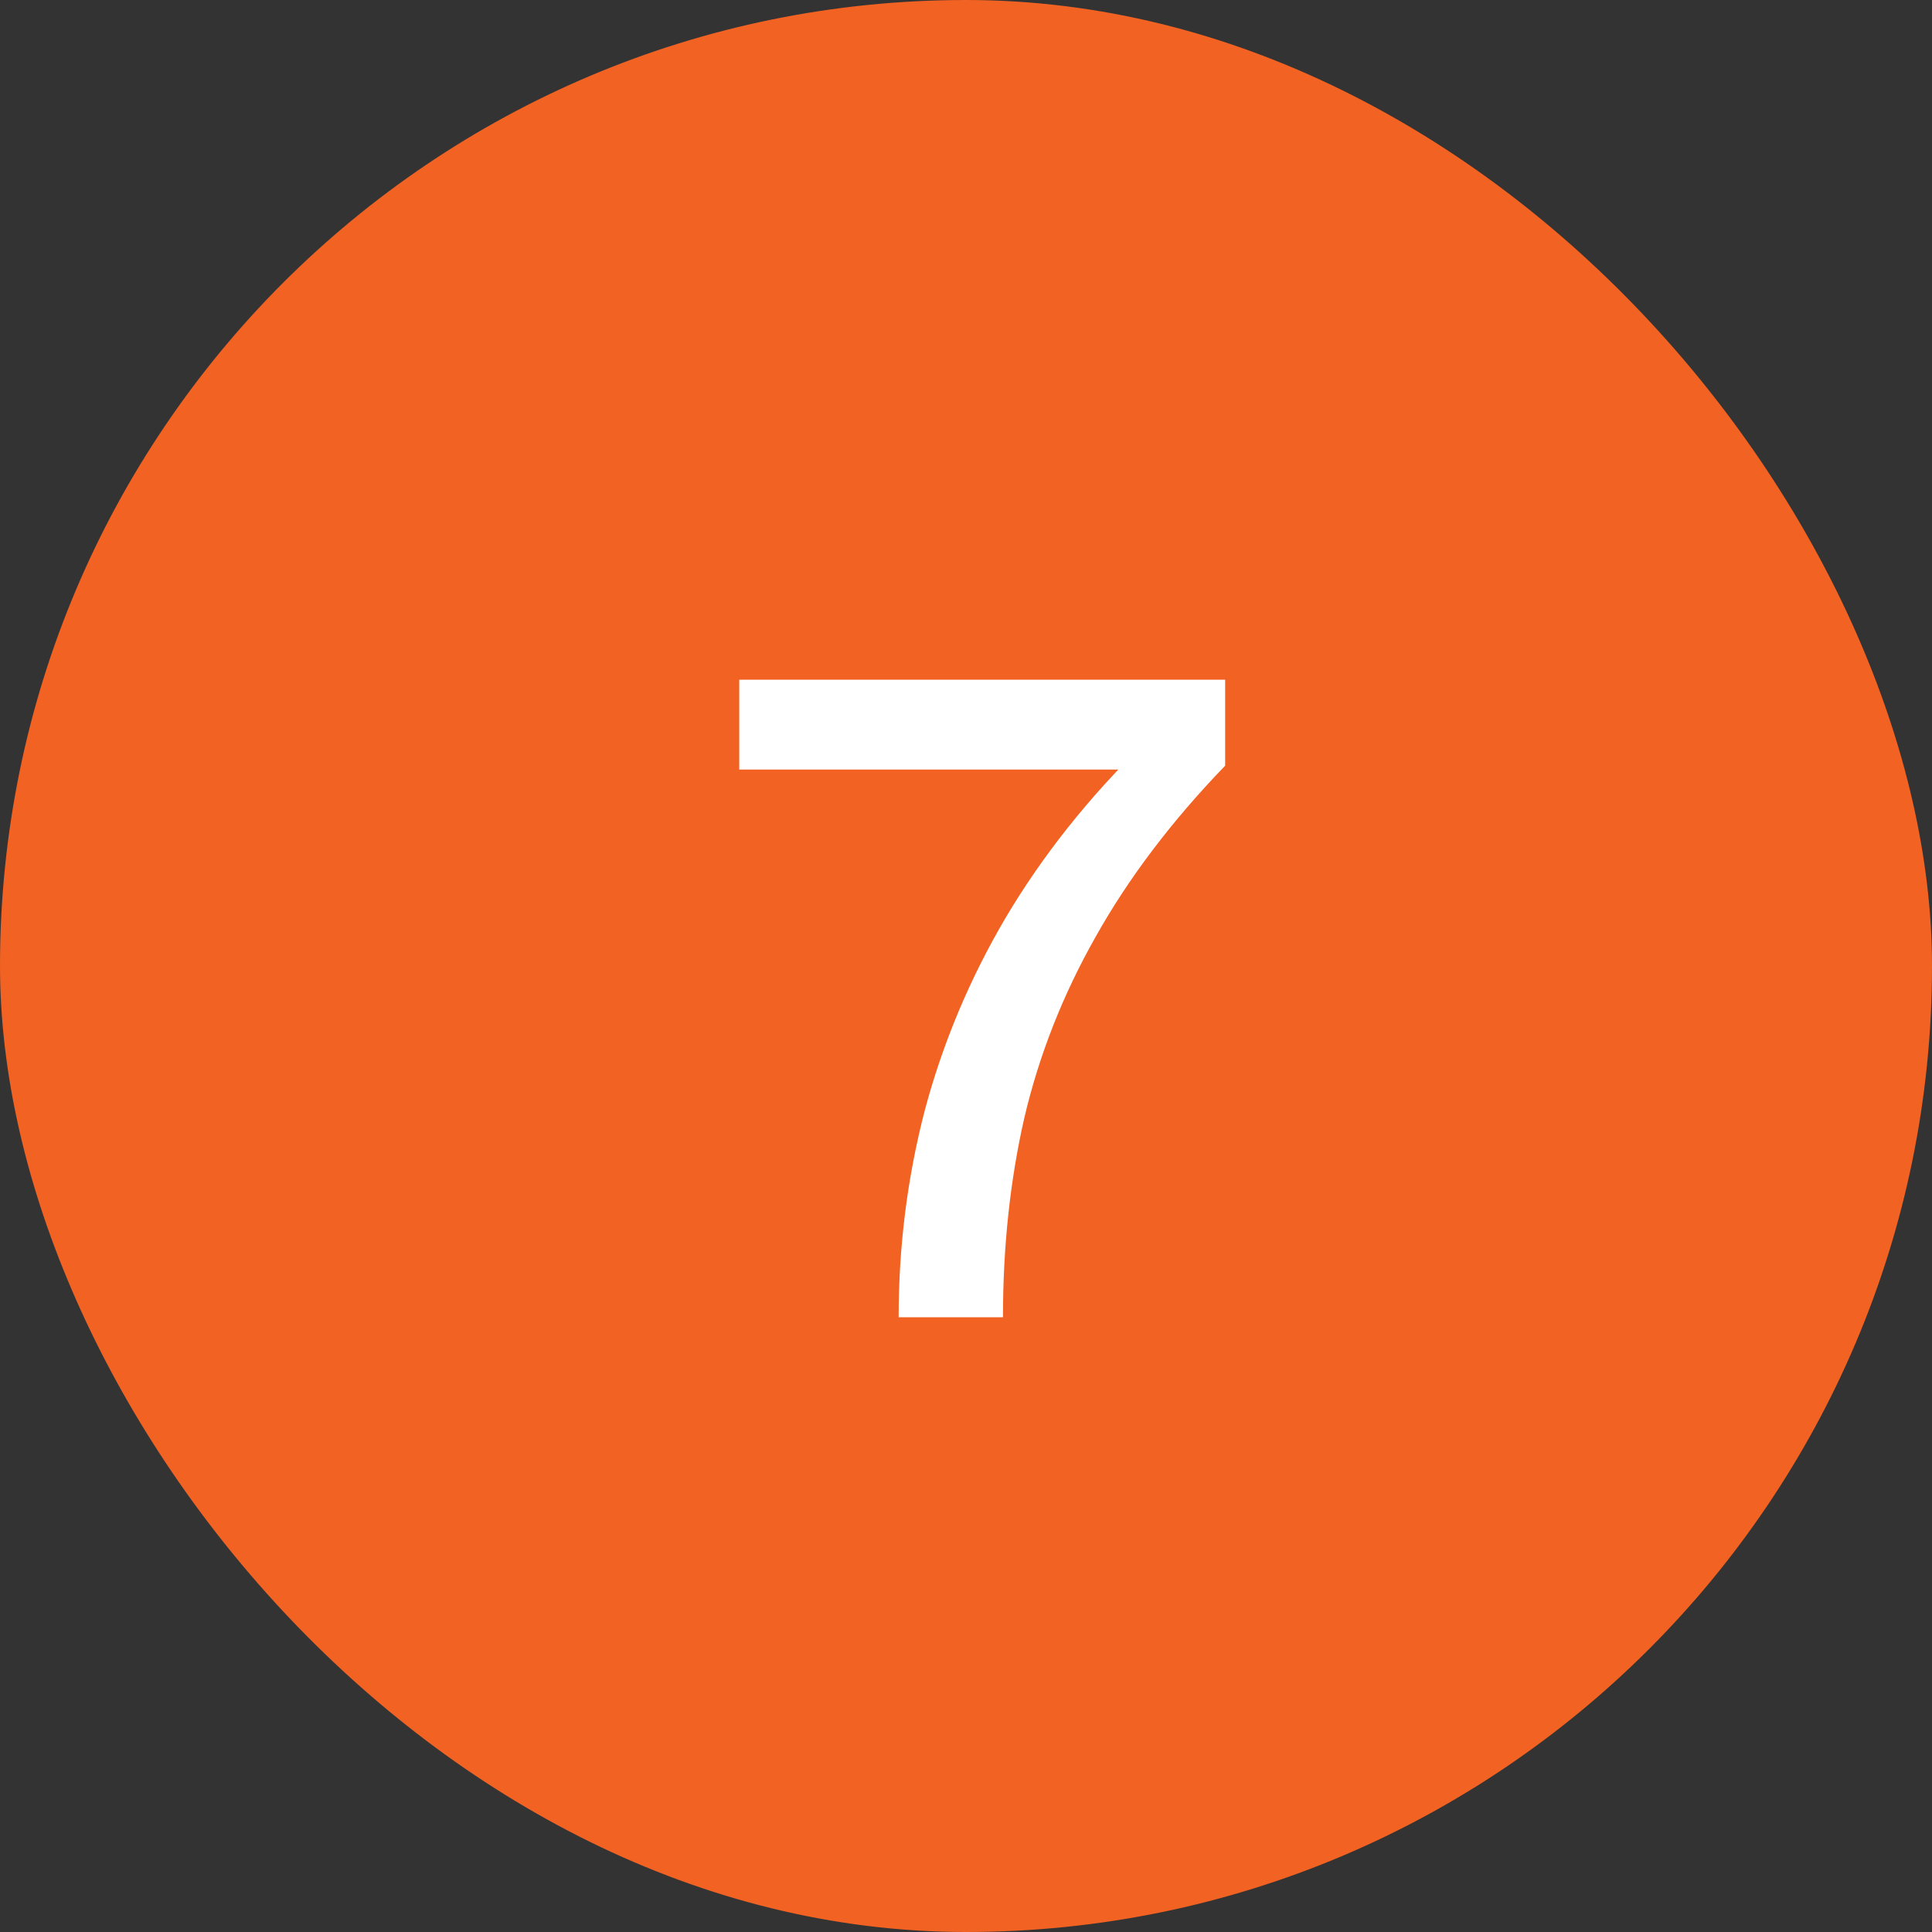
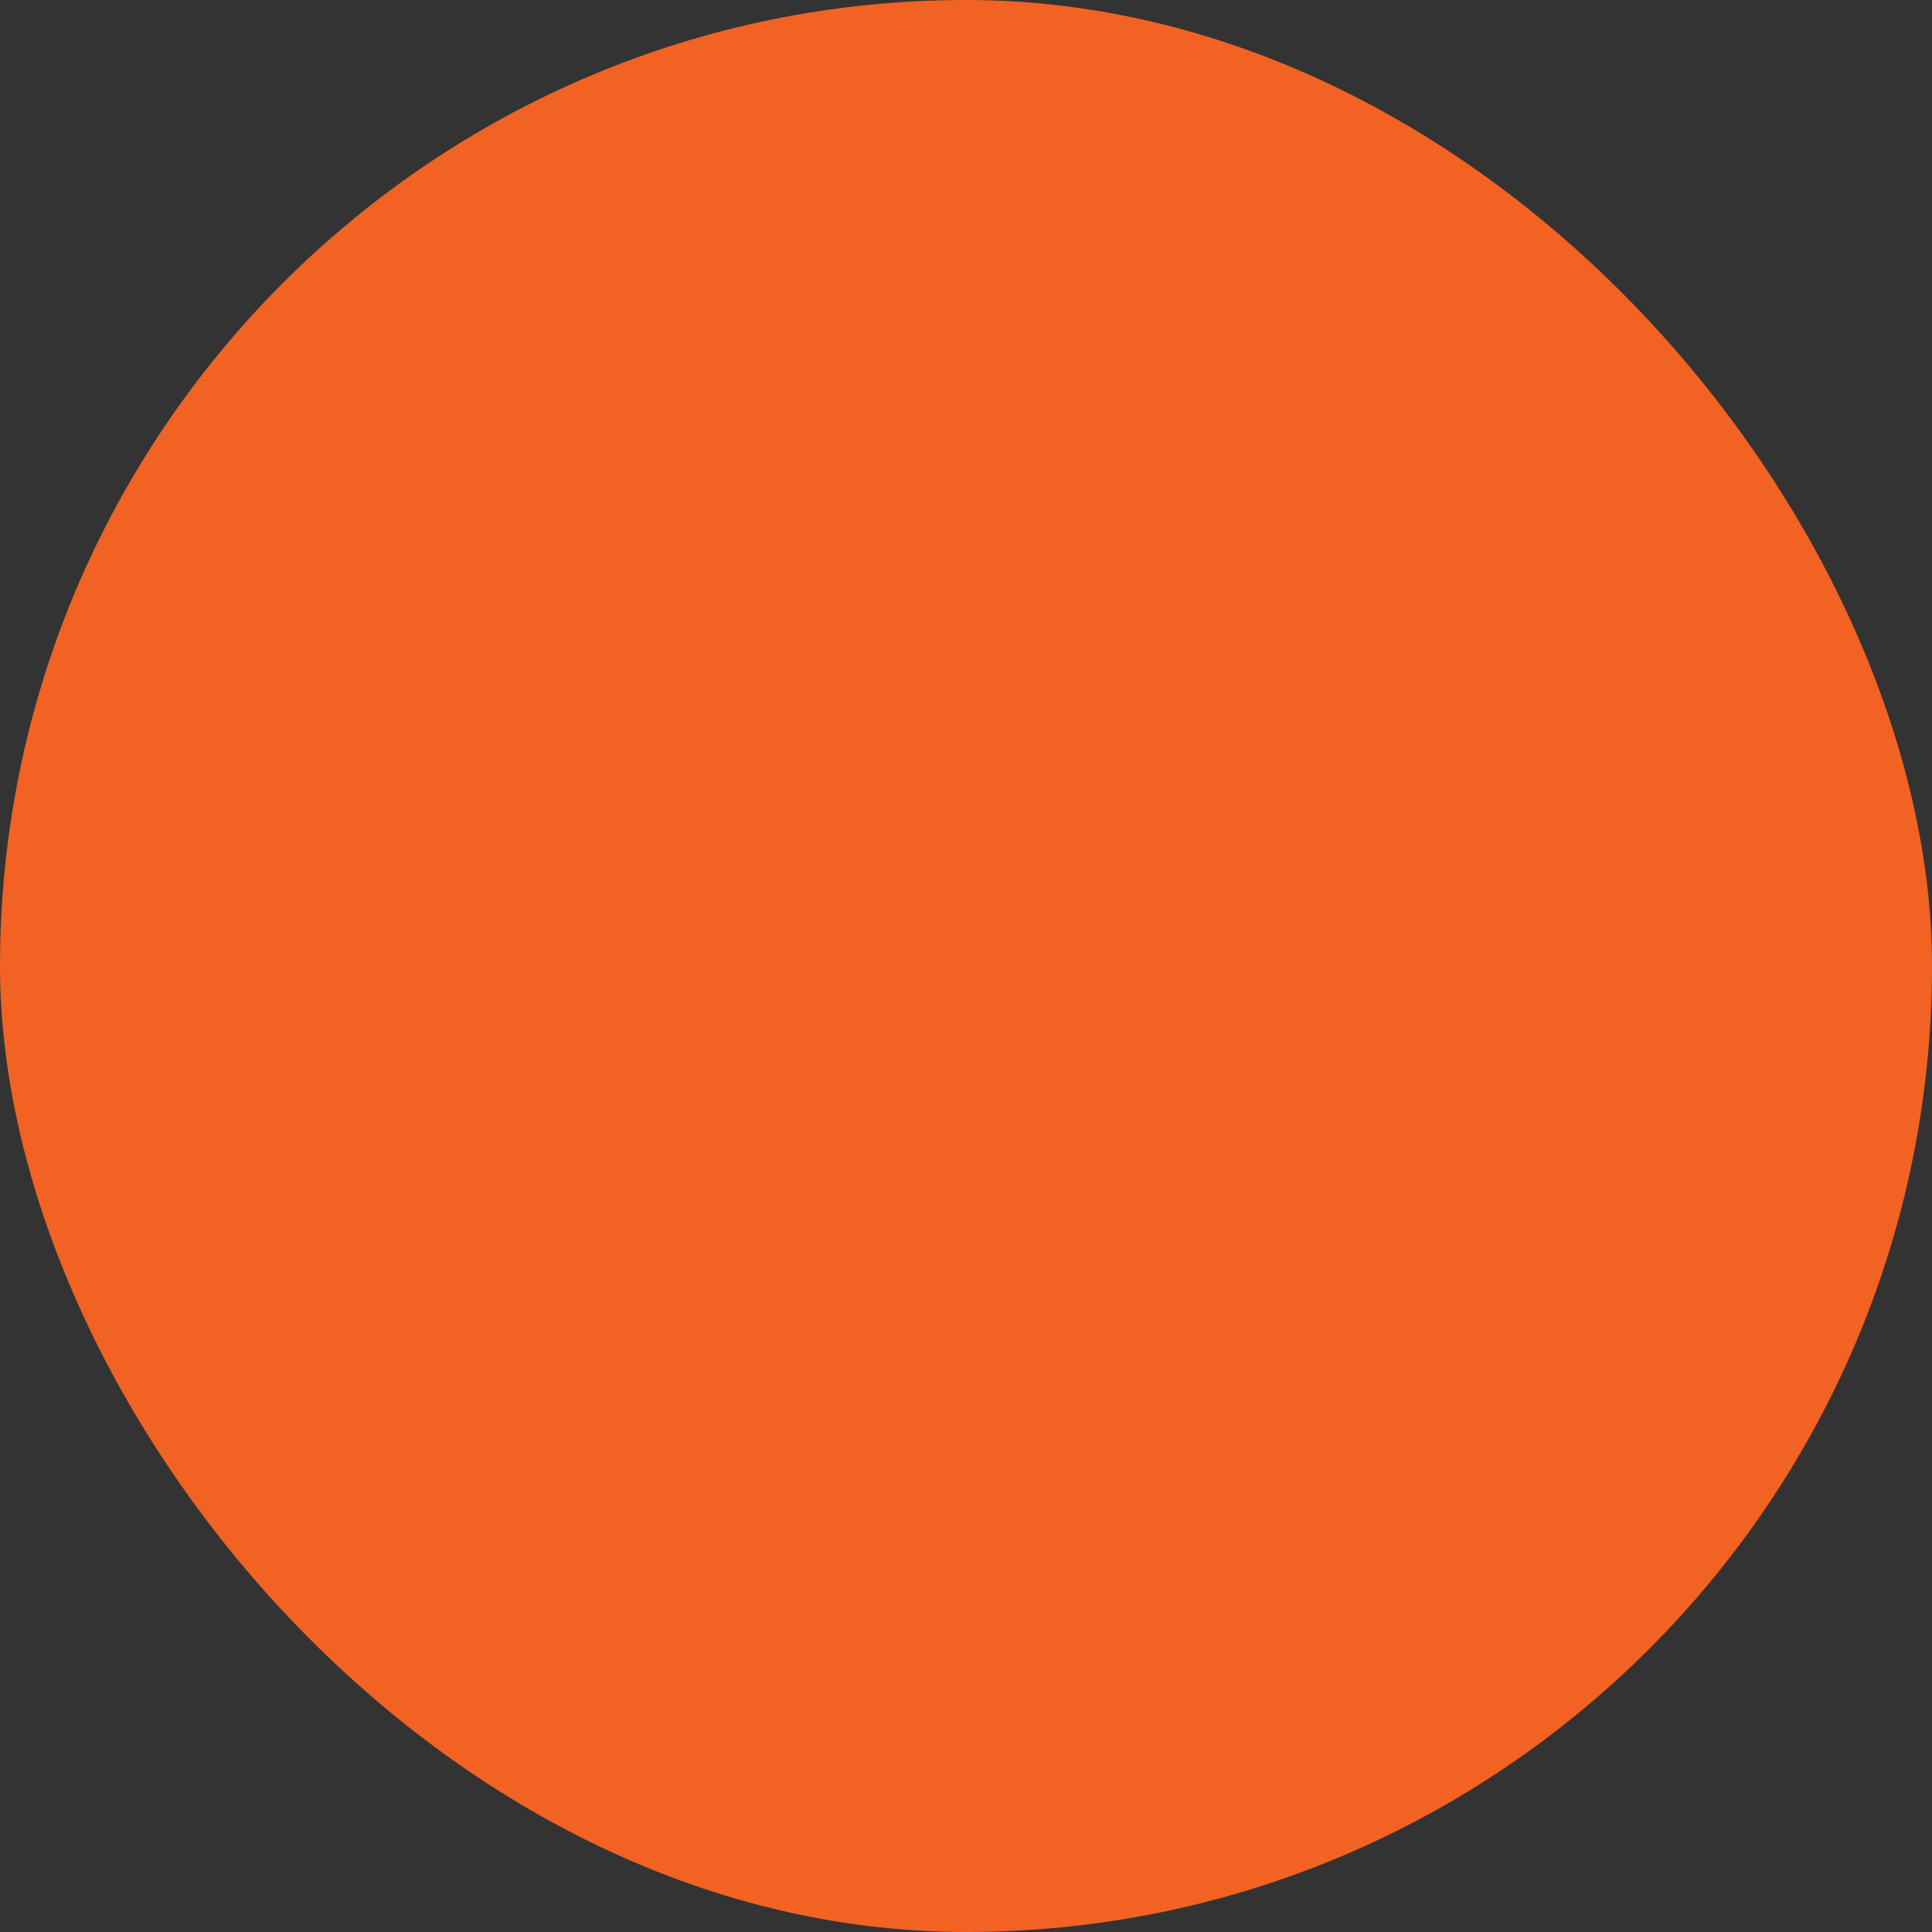
<svg xmlns="http://www.w3.org/2000/svg" width="44" height="44" viewBox="0 0 44 44" fill="none">
  <rect x="0" y="0" width="44" height="44" fill="#333333" stroke="none" />
  <rect width="44" height="44" rx="22" fill="#F16223" />
-   <path d="M16.836 15.48H27.902V17.438C26.685 18.699 25.702 19.997 24.954 21.332C24.206 22.652 23.663 24.031 23.326 25.468C23.003 26.891 22.842 28.401 22.842 30H20.466C20.466 28.387 20.664 26.817 21.06 25.292C21.471 23.752 22.087 22.285 22.908 20.892C23.744 19.484 24.793 18.164 26.054 16.932L26.494 17.526H16.836V15.48Z" fill="white" />
</svg>